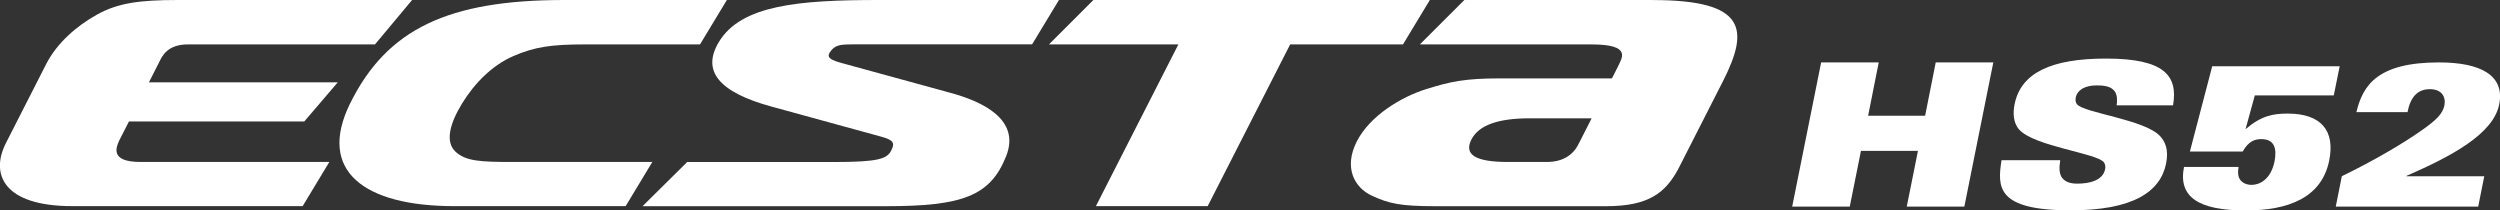
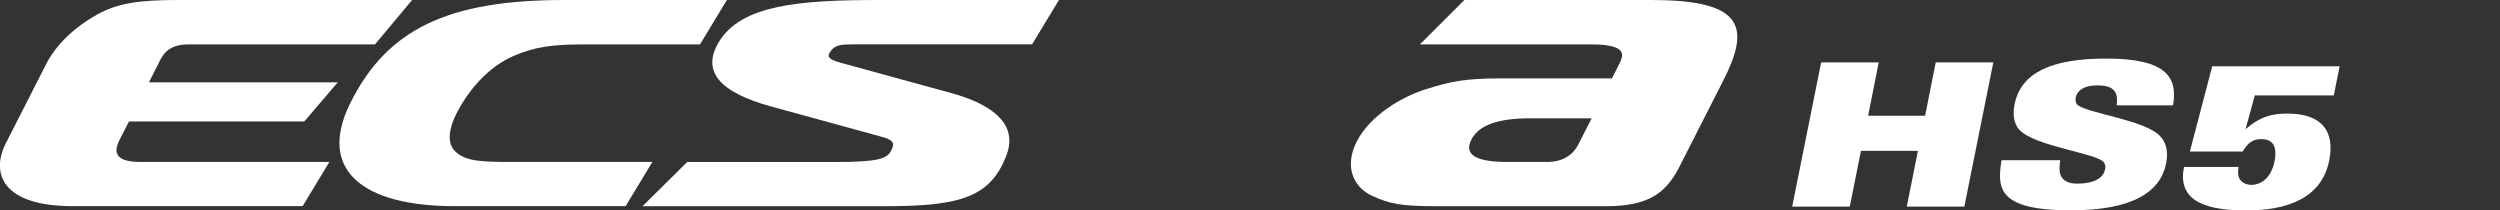
<svg xmlns="http://www.w3.org/2000/svg" viewBox="0 0 428.96 36.1">
  <rect x="0" y="0" width="428.96" height="36.1" fill="#333333" stroke="none" />
  <defs>
    <style>
      .cls-1 {
        fill: #fff;
        stroke-width: 0px;
      }
    </style>
  </defs>
  <g>
    <g>
      <g>
        <path class="cls-1" d="m146.19,7.61h30.9l4.61-7.61h-30.83c-13.83,0-23.67.86-27.51,7.18-3.04,5.02.02,8.64,8.99,11.1,8.96,2.46,18.78,5.15,18.78,5.15,2.1.57,2.5,1.03,1.78,2.42-.73,1.41-2.24,1.95-9.78,1.95h-25.22l-7.66,7.58h41.8c13.1,0,17.9-1.74,20.61-8.64,2.44-6.24-4.05-9.3-9.5-10.79l-18.58-5.09c-1.91-.52-2.8-.92-2.21-1.85.83-1.31,1.81-1.39,3.81-1.39Z" />
        <path class="cls-1" d="m87.84,27.79c-5.46,0-7.92-.14-9.68-1.76-1.76-1.64-1.07-4.68,1.1-8.24,2.18-3.56,5.23-6.61,8.83-8.17,3.6-1.57,6.55-2,12.1-2h19.92l4.61-7.62h-27.87c-19.91,0-30.46,4.94-36.79,17.78-5.7,11.58,2.47,17.59,17.87,17.59h29.42l4.58-7.58h-24.1Z" />
        <path class="cls-1" d="m283.61,0h-32.35l-7.63,7.62h29.42c7.16,0,5.16,2.43,4.54,3.85l-1.01,1.98h-19.21c-5.93,0-8.49.53-12.66,1.84-4.16,1.3-9.61,4.48-11.91,8.99-2.29,4.51-.38,7.92,2.57,9.29,2.95,1.37,4.96,1.81,10.85,1.81h29.39c7.42,0,10.18-2.41,12.33-6.34l7.69-15.1c4.53-8.9,4.04-13.93-12.04-13.93Zm-12.65,24.48c-.9,2.04-2.74,3.31-5.54,3.31h-6.73c-5.46,0-7.56-1.23-6.22-3.85,1.27-2.49,4.64-3.64,10.01-3.64h10.62l-2.12,4.17Z" />
-         <polygon class="cls-1" points="245.34 0 187.61 0 179.98 7.62 202.19 7.62 188.04 35.37 207.22 35.37 221.37 7.62 240.73 7.62 245.34 0" />
        <path class="cls-1" d="m32.22,7.62h32.12l6.37-7.62H30.57c-6.71,0-10.34.53-13.88,2.48-3.62,2-6.94,4.95-8.77,8.52-1.36,2.67-5.67,11.12-6.91,13.56-2.67,5.25-.52,10.81,11.42,10.81h39.5l4.58-7.58H24.09c-5.42,0-4.1-2.66-3.58-3.79l1.62-3.16h30.08l5.74-6.71H25.55l1.83-3.6c.44-.89,1.35-2.91,4.85-2.91Z" />
      </g>
      <g>
        <polygon class="cls-1" points="312.48 10.71 322.36 10.71 320.54 19.86 330.32 19.86 332.14 10.71 342.02 10.71 337.05 35.45 327.17 35.45 329.09 25.89 319.31 25.89 317.39 35.45 307.51 35.45 312.48 10.71" />
        <g>
          <path class="cls-1" d="m353.5,27.5c-.22,1.37-.16,2.37.33,3.02.52.65,1.3.99,2.6.99,2.05,0,4.39-.51,4.78-2.5.1-.44,0-.82-.2-1.13-1.01-1.58-11.99-2.74-14.56-5.66-1.04-1.16-1.07-2.91-.78-4.32,1.07-5.41,6.3-7.85,15.69-7.85,9.98,0,12.38,2.91,11.5,8.02h-9.68c.2-1.37-.03-2.23-.65-2.74-.58-.51-1.53-.68-2.76-.68-2.08,0-3.35.82-3.61,2.09-.07.38-.04.86.2,1.13,1.2,1.54,11.86,2.64,14.36,5.58.75.86,1.43,2.19.95,4.59-.98,4.9-5.72,8.05-16.41,8.05-12.74,0-12.54-4.01-11.83-8.6h10.07Z" />
          <path class="cls-1" d="m379.58,11.37h21.87l-1.01,5h-13.55l-1.59,5.79c2.7-2.3,4.71-2.67,7.24-2.67,5.82,0,8.12,3.01,7.12,8.02-1.3,6.51-7.18,8.6-14.33,8.6-8.02,0-11.63-2.26-10.59-7.47h9.36c-.16.93-.1,1.75.32,2.26.42.51,1.07.82,1.95.82,1.27,0,3.25-.86,3.9-4.01.42-2.12.06-3.84-2.25-3.84-1.13,0-2.2.34-3.21,2.13h-9.06l3.83-14.63Z" />
-           <path class="cls-1" d="m401.81,30.24c5.56-2.7,10.76-5.75,14.1-8.15,1.98-1.44,3.18-2.47,3.51-3.98.29-1.58-.52-2.81-2.5-2.81-2.14,0-3.34,1.4-3.83,3.94h-8.77c.55-2.29,1.46-4.45,3.54-5.99,2.11-1.57,5.36-2.54,10.63-2.54,7.12,0,11.34,2.2,10.33,7.23-1.04,5.07-8.19,8.87-15.89,12.23l-.03.07h13.36l-1.04,5.21h-24.44l1.04-5.21Z" />
        </g>
      </g>
    </g>
  </g>
</svg>